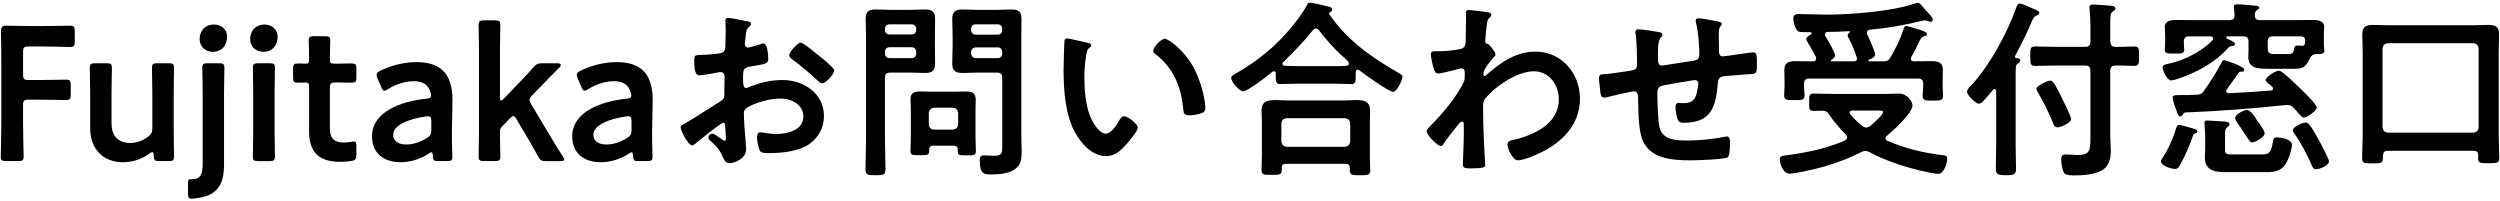
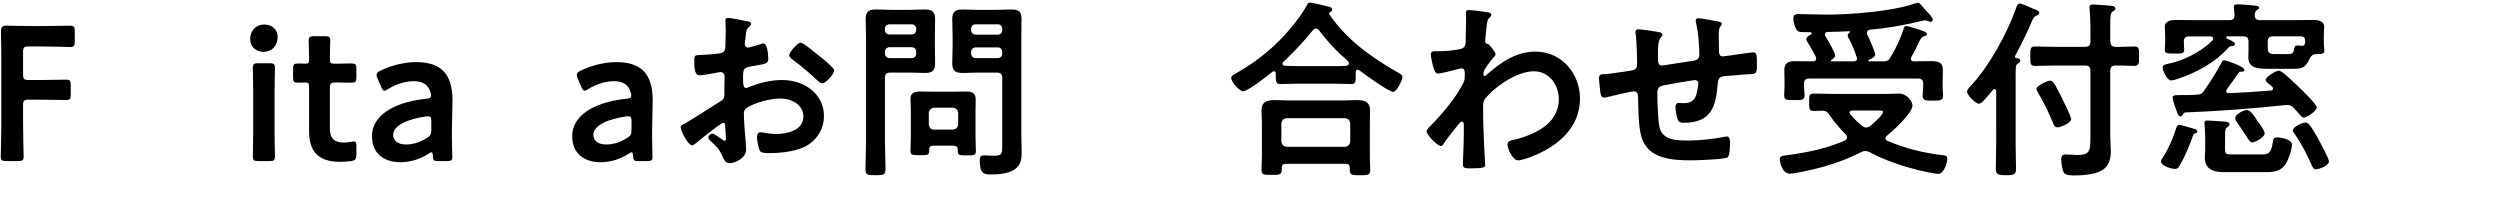
<svg xmlns="http://www.w3.org/2000/svg" version="1.1" id="レイヤー_1" x="0px" y="0px" width="236px" height="19px" viewBox="0 0 236 19" style="enable-background:new 0 0 236 19;" xml:space="preserve">
  <g>
    <path d="M2.178,11.606c0,1.044,0.054,3.024,0.054,3.151c0,0.378-0.108,0.449-0.522,0.449H0.593c-0.414,0-0.522-0.071-0.522-0.449   c0-0.127,0.055-2.107,0.055-3.151v-5.6c0-0.882-0.019-2.053-0.036-3.007c0-0.433,0.107-0.576,0.504-0.576   c0.126,0,1.549,0.036,2.395,0.036h1.009c0.864,0,2.484-0.036,2.61-0.036c0.378,0,0.45,0.107,0.45,0.522v0.972   c0,0.414-0.072,0.522-0.45,0.522c-0.126,0-1.746-0.054-2.61-0.054H2.718c-0.45,0-0.54,0.09-0.54,0.54v2.088   c0,0.45,0.09,0.541,0.54,0.541h0.9c0.846,0,2.484-0.036,2.61-0.036c0.378,0,0.45,0.107,0.45,0.521v0.883   c0,0.414-0.072,0.521-0.45,0.521c-0.126,0-1.765-0.035-2.61-0.035h-0.9c-0.45,0-0.54,0.09-0.54,0.54V11.606z" />
-     <path d="M15.049,15.207c-0.433,0-0.522-0.054-0.54-0.521c-0.019-0.234-0.036-0.324-0.126-0.324c-0.055,0-0.145,0.036-0.271,0.126   c-0.685,0.504-1.53,0.828-2.503,0.828c-1.854,0-3.097-1.225-3.097-3.223V8.834c0-0.793-0.036-2.287-0.036-2.413   c0-0.378,0.108-0.45,0.522-0.45h1.044c0.414,0,0.522,0.072,0.522,0.45c0,0.126-0.036,1.62-0.036,2.413v2.826   c0,1.099,0.576,1.837,1.765,1.837c0.558,0,1.134-0.18,1.692-0.595c0.306-0.252,0.396-0.414,0.396-0.81V8.834   c0-0.793-0.036-2.287-0.036-2.413c0-0.378,0.107-0.45,0.521-0.45h1.045c0.414,0,0.521,0.072,0.521,0.45   c0,0.126-0.035,1.62-0.035,2.413v3.492c0,0.811,0.035,2.305,0.035,2.432c0,0.378-0.107,0.449-0.521,0.449H15.049z" />
-     <path d="M18.089,18.755c-0.288,0-0.343-0.126-0.343-0.505v-1.008c0-0.252,0.055-0.324,0.288-0.324h0.162   c0.738,0,0.937-0.504,0.937-1.494V8.852c0-0.811-0.036-2.305-0.036-2.431c0-0.378,0.108-0.45,0.522-0.45h1.044   c0.414,0,0.522,0.072,0.522,0.45c0,0.126-0.036,1.62-0.036,2.431v6.68c0,1.423-0.342,2.359-1.387,2.863   C19.332,18.61,18.413,18.755,18.089,18.755z M21.438,3.468c0,0.792-0.486,1.423-1.351,1.423c-0.702,0-1.242-0.486-1.242-1.207   c0-0.737,0.486-1.368,1.351-1.368C20.898,2.315,21.438,2.784,21.438,3.468z" />
    <path d="M26.208,3.468c0,0.792-0.485,1.423-1.35,1.423c-0.702,0-1.243-0.486-1.243-1.207c0-0.737,0.486-1.368,1.351-1.368   C25.667,2.315,26.208,2.784,26.208,3.468z M24.389,15.207c-0.414,0-0.521-0.071-0.521-0.449c0-0.127,0.035-1.621,0.035-2.432V8.852   c0-0.811-0.035-2.305-0.035-2.431c0-0.378,0.107-0.45,0.521-0.45h1.045c0.414,0,0.521,0.072,0.521,0.45   c0,0.126-0.036,1.62-0.036,2.431v3.475c0,0.811,0.036,2.305,0.036,2.432c0,0.378-0.107,0.449-0.521,0.449H24.389z" />
    <path d="M33.643,14.577c0,0.45-0.091,0.559-0.522,0.63c-0.306,0.036-0.666,0.072-0.99,0.072c-2.196,0-2.953-1.08-2.953-2.898V8.239   c0-0.36-0.054-0.45-0.36-0.45c-0.216,0-0.521,0.019-0.611,0.019c-0.469,0-0.541-0.072-0.541-0.54V6.529   c0-0.469,0.072-0.541,0.541-0.541c0.144,0,0.432,0.019,0.63,0.019c0.306,0,0.342-0.054,0.342-0.433c0-0.558-0.036-1.584-0.036-1.71   c0-0.378,0.108-0.45,0.522-0.45h0.99c0.414,0,0.522,0.072,0.522,0.45c0,0.126-0.036,1.08-0.036,1.71   c0,0.379,0.054,0.433,0.414,0.433h0.486c0.324,0,0.882-0.019,1.062-0.019c0.468,0,0.54,0.072,0.54,0.522v0.774   c0,0.45-0.072,0.522-0.54,0.522c-0.162,0-0.738-0.019-1.062-0.019h-0.36c-0.45,0-0.54,0.09-0.54,0.54v3.764   c0,1.026,0.432,1.368,1.368,1.368c0.342,0,0.756-0.108,0.883-0.108c0.216,0,0.252,0.126,0.252,0.469V14.577z" />
    <path d="M41.383,15.207c-0.414,0-0.505-0.035-0.522-0.521c-0.019-0.198-0.036-0.307-0.145-0.307c-0.054,0-0.126,0.036-0.252,0.126   c-0.774,0.505-1.729,0.811-2.646,0.811c-1.549,0-2.701-0.811-2.701-2.448c0-2.305,2.719-3.313,5.132-3.548   c0.306-0.018,0.433-0.09,0.45-0.288c0-0.18-0.108-0.558-0.288-0.792c-0.252-0.378-0.702-0.576-1.387-0.576   c-0.792,0-1.729,0.324-2.376,0.738c-0.162,0.108-0.271,0.162-0.36,0.162c-0.126,0-0.198-0.108-0.307-0.36l-0.342-0.792   c-0.072-0.144-0.09-0.252-0.09-0.342c0-0.162,0.107-0.271,0.36-0.396c0.936-0.468,2.214-0.811,3.366-0.811   c2.305,0,3.439,1.062,3.439,3.602L42.662,12.2c-0.019,1.026,0.036,2.323,0.036,2.629c0,0.307-0.108,0.378-0.505,0.378H41.383z    M40.411,10.977c-0.072,0-0.126,0-0.216,0.018c-1.657,0.234-3.079,0.828-3.079,1.729c0,0.595,0.486,0.918,1.242,0.918   c0.63,0,1.332-0.233,1.908-0.594c0.36-0.216,0.45-0.36,0.45-0.792v-0.792C40.716,11.103,40.663,10.977,40.411,10.977z" />
-     <path d="M47.358,11.984c-0.145,0.162-0.162,0.234-0.162,0.522c0,0.72,0.036,2.124,0.036,2.251c0,0.378-0.108,0.449-0.522,0.449   h-1.009c-0.414,0-0.521-0.071-0.521-0.449c0-0.127,0.036-1.621,0.036-2.432V4.801c0-0.811-0.036-2.305-0.036-2.431   c0-0.379,0.107-0.45,0.521-0.45h1.009c0.414,0,0.522,0.071,0.522,0.45c0,0.126-0.036,1.62-0.036,2.431v4.357   c0,0.233,0.036,0.342,0.107,0.342c0.055,0,0.145-0.072,0.271-0.198l1.26-1.314c0.505-0.504,0.991-1.026,1.495-1.603   c0.288-0.342,0.432-0.414,0.9-0.414h1.386c0.217,0,0.324,0.072,0.324,0.162c0,0.072-0.036,0.145-0.107,0.216   c-0.757,0.757-1.423,1.423-2.053,2.089l-0.522,0.54c-0.18,0.198-0.271,0.307-0.271,0.45c0,0.108,0.055,0.234,0.162,0.414   l1.44,2.413c0.414,0.72,0.937,1.566,1.531,2.503c0.09,0.144,0.144,0.233,0.144,0.306c0,0.108-0.126,0.144-0.396,0.144h-1.296   c-0.468,0-0.576-0.071-0.792-0.468c-0.414-0.756-0.828-1.494-1.242-2.179l-0.774-1.296c-0.108-0.198-0.198-0.307-0.307-0.307   c-0.09,0-0.198,0.09-0.342,0.234L47.358,11.984z" />
    <path d="M60.283,15.207c-0.414,0-0.505-0.035-0.522-0.521c-0.019-0.198-0.036-0.307-0.145-0.307c-0.054,0-0.126,0.036-0.252,0.126   c-0.774,0.505-1.729,0.811-2.646,0.811c-1.549,0-2.701-0.811-2.701-2.448c0-2.305,2.719-3.313,5.132-3.548   c0.306-0.018,0.433-0.09,0.45-0.288c0-0.18-0.108-0.558-0.288-0.792c-0.252-0.378-0.702-0.576-1.387-0.576   c-0.792,0-1.729,0.324-2.376,0.738c-0.162,0.108-0.271,0.162-0.36,0.162c-0.126,0-0.198-0.108-0.307-0.36l-0.342-0.792   c-0.072-0.144-0.09-0.252-0.09-0.342c0-0.162,0.107-0.271,0.36-0.396c0.936-0.468,2.214-0.811,3.366-0.811   c2.305,0,3.439,1.062,3.439,3.602L61.561,12.2c-0.019,1.026,0.036,2.323,0.036,2.629c0,0.307-0.108,0.378-0.505,0.378H60.283z    M59.31,10.977c-0.072,0-0.126,0-0.216,0.018c-1.657,0.234-3.079,0.828-3.079,1.729c0,0.595,0.486,0.918,1.242,0.918   c0.63,0,1.332-0.233,1.908-0.594c0.36-0.216,0.45-0.36,0.45-0.792v-0.792C59.616,11.103,59.562,10.977,59.31,10.977z" />
    <path d="M68.274,11.589c-0.216,0-2.358,1.729-2.665,1.998c-0.071,0.054-0.18,0.145-0.27,0.145c-0.36,0-1.08-1.351-1.08-1.711   c0-0.198,0.197-0.252,0.414-0.378c1.008-0.576,1.962-1.225,2.952-1.837c0.685-0.414,0.757-0.432,0.757-0.99V8.203   c0-0.27,0.018-0.54,0.018-0.81V7.213c0-0.233-0.162-0.414-0.396-0.414c-0.036,0-0.072,0.019-0.108,0.019   c-0.342,0.071-1.566,0.288-1.837,0.288c-0.233,0-0.521-0.019-0.521-1.333c0-0.486,0.035-0.558,0.378-0.576   c0.558-0.018,1.188-0.054,1.746-0.126c0.234-0.018,0.504-0.036,0.666-0.216c0.145-0.162,0.145-0.342,0.145-0.54   c0.018-0.504,0.036-1.009,0.036-1.513c0-0.36-0.036-0.774-0.036-0.847c0-0.144,0.054-0.27,0.234-0.27   c0.27,0,1.476,0.252,1.836,0.324c0.108,0.018,0.36,0.072,0.36,0.234c0,0.107-0.108,0.216-0.18,0.287   c-0.271,0.217-0.288,0.433-0.343,0.991c-0.018,0.107-0.036,0.252-0.054,0.414c0,0.071-0.018,0.18-0.018,0.252   c0,0.162,0.144,0.306,0.306,0.306c0.126,0,0.954-0.252,1.135-0.306c0.09-0.036,0.216-0.09,0.306-0.09   c0.414,0,0.468,1.17,0.468,1.476c0,0.469-0.306,0.469-1.674,0.703c-0.667,0.126-0.702,0.252-0.702,1.08v0.252   c0,0.306,0.035,0.702,0.27,0.702c0.09,0,0.342-0.108,0.45-0.162c0.954-0.36,1.944-0.594,2.989-0.594   c1.998,0,3.925,1.242,3.925,3.402c0,1.116-0.522,2.053-1.44,2.683c-0.918,0.631-2.539,0.811-3.619,0.811h-0.216   c-0.288,0-0.666-0.018-0.756-0.198c-0.162-0.252-0.288-0.99-0.288-1.296c0-0.234,0.054-0.469,0.323-0.469   c0.217,0,0.811,0.162,1.477,0.162c1.045,0,2.575-0.342,2.575-1.656c0-1.134-1.152-1.692-2.161-1.692   c-0.972,0-2.322,0.36-3.169,0.864c-0.197,0.126-0.288,0.306-0.288,0.559c0,0.216,0.036,0.936,0.055,1.188   c0.036,0.379,0.162,1.999,0.162,2.179c0,0.883-1.099,1.314-1.585,1.314c-0.396,0-0.522-0.378-0.666-0.684   c-0.288-0.648-0.576-0.937-1.099-1.404c-0.09-0.091-0.216-0.198-0.216-0.343c0-0.198,0.216-0.359,0.396-0.359   c0.126,0,0.756,0.432,0.918,0.558c0.054,0.054,0.144,0.108,0.216,0.108c0.108,0,0.126-0.072,0.126-0.145   c0-0.018-0.036-0.756-0.036-0.792c0-0.09-0.018-0.18-0.018-0.252C68.454,11.769,68.454,11.589,68.274,11.589z M77.367,5.305   c0.486,0.378,1.387,1.134,1.387,1.332c0,0.343-0.774,1.225-1.135,1.225c-0.144,0-0.288-0.126-0.396-0.216   c-0.757-0.721-1.549-1.387-2.396-2.017c-0.126-0.09-0.324-0.234-0.324-0.433c0-0.27,0.793-1.17,1.081-1.17   c0.216,0,0.954,0.612,1.351,0.937C77.079,5.07,77.223,5.196,77.367,5.305z" />
    <path d="M83.538,13.299c0,0.883,0.054,1.765,0.054,2.646c0,0.576-0.198,0.595-0.937,0.595c-0.756,0-0.954-0.019-0.954-0.576   c0-0.9,0.054-1.782,0.054-2.665V3.486c0-0.559-0.036-1.116-0.036-1.675c0-0.72,0.288-0.918,0.973-0.918   c0.45,0,0.918,0.036,1.368,0.036h1.873c0.45,0,0.9-0.036,1.351-0.036c0.684,0,0.99,0.18,0.99,0.9c0,0.558-0.019,1.134-0.019,1.692   v0.81c0,0.559,0.019,1.116,0.019,1.692c0,0.703-0.288,0.9-0.954,0.9c-0.469,0-0.919-0.035-1.387-0.035h-1.891   c-0.36,0-0.504,0.144-0.504,0.504V13.299z M83.969,2.298c-0.252,0-0.432,0.162-0.432,0.432V2.82c0,0.27,0.18,0.432,0.432,0.432   h2.089c0.252,0,0.432-0.162,0.432-0.432V2.729c0-0.27-0.18-0.432-0.432-0.432H83.969z M83.538,5.053   c0,0.252,0.18,0.432,0.432,0.432h2.089c0.252,0,0.432-0.18,0.432-0.432V4.891c0-0.252-0.18-0.433-0.432-0.433h-2.089   c-0.252,0-0.432,0.181-0.432,0.433V5.053z M88.128,13.749c-0.306,0-0.414,0.126-0.414,0.414v0.108c0,0.396-0.234,0.378-0.882,0.378   c-0.685,0-0.883,0-0.883-0.378c0-0.45,0.036-0.9,0.036-1.351V10.4c0-0.36-0.036-0.702-0.036-1.062c0-0.595,0.414-0.702,0.937-0.702   c0.378,0,0.774,0.018,1.152,0.018h1.98c0.396,0,0.774-0.018,1.171-0.018c0.558,0,0.918,0.126,0.918,0.756   c0,0.324-0.019,0.666-0.019,1.009v2.538c0,0.45,0.036,0.9,0.036,1.333c0,0.396-0.197,0.396-0.864,0.396   c-0.63,0-0.846,0-0.846-0.378v-0.144c0-0.288-0.126-0.396-0.414-0.396H88.128z M89.947,12.236c0.307-0.036,0.469-0.18,0.505-0.504   V10.67c-0.036-0.306-0.198-0.468-0.505-0.504h-1.764c-0.307,0.036-0.469,0.198-0.505,0.504v1.062   c0.036,0.324,0.198,0.504,0.505,0.504H89.947z M92.251,6.854c-0.468,0-0.918,0.035-1.368,0.035c-0.666,0-0.99-0.18-0.99-0.9   c0-0.576,0.036-1.134,0.036-1.692v-0.81c0-0.559-0.036-1.135-0.036-1.692c0-0.702,0.307-0.9,0.973-0.9   c0.468,0,0.918,0.036,1.386,0.036h1.837c0.468,0,0.918-0.036,1.368-0.036c0.702,0,0.973,0.18,0.973,0.918   c0,0.559-0.019,1.116-0.019,1.675v9.164c0,0.576,0.036,1.135,0.036,1.711c0,0.648-0.071,1.188-0.63,1.603   c-0.576,0.432-1.566,0.504-2.269,0.504c-0.63,0-1.062-0.036-1.062-1.351c0-0.288,0.072-0.45,0.396-0.45   c0.342,0,0.666,0.036,1.008,0.036c0.738,0,0.721-0.324,0.721-0.936v-6.41c0-0.36-0.145-0.504-0.486-0.504H92.251z M92.108,2.298   c-0.252,0-0.433,0.162-0.433,0.432v0.108c0,0.252,0.181,0.432,0.433,0.432h2.089c0.252,0,0.414-0.18,0.414-0.432V2.729   c0-0.27-0.162-0.432-0.414-0.432H92.108z M91.675,5.053c0,0.252,0.181,0.432,0.433,0.432h2.089c0.252,0,0.414-0.18,0.414-0.432   V4.908c0-0.252-0.162-0.432-0.414-0.432h-2.089c-0.252,0-0.433,0.18-0.433,0.432V5.053z" />
-     <path d="M102.618,4.026c0.145,0.036,0.396,0.072,0.396,0.252c0,0.108-0.072,0.144-0.18,0.234c-0.252,0.197-0.271,0.558-0.324,0.864   c-0.09,0.63-0.145,1.26-0.145,1.908c0,1.206,0.108,2.629,0.576,3.763c0.217,0.505,0.811,1.567,1.44,1.567   c0.505,0,1.026-0.793,1.242-1.188c0.108-0.181,0.253-0.45,0.486-0.45c0.378,0,1.297,0.738,1.297,1.062   c0,0.342-0.811,1.278-1.062,1.566c-0.522,0.594-1.08,1.134-1.927,1.134c-1.332,0-2.377-1.206-2.971-2.305   c-0.9-1.692-1.044-3.961-1.044-5.87c0-0.287,0.054-2.574,0.09-2.736c0.018-0.145,0.126-0.198,0.252-0.198   C100.98,3.63,102.312,3.973,102.618,4.026z M109.946,3.666c0.396,0,1.909,1.135,2.773,2.791c0.504,0.954,1.062,2.665,1.062,3.745   c0,0.342-0.181,0.432-0.486,0.522c-0.288,0.09-0.702,0.162-1.009,0.162c-0.576,0-0.558-0.253-0.594-0.685   c-0.216-2.106-0.954-3.817-2.665-5.132c-0.107-0.072-0.162-0.144-0.162-0.27C108.866,4.458,109.586,3.666,109.946,3.666z" />
    <path d="M120.438,6.943c0-0.108-0.054-0.217-0.18-0.217c-0.072,0-0.108,0.019-0.145,0.055c-0.432,0.359-2.322,1.836-2.755,1.836   c-0.378,0-1.134-0.882-1.134-1.26c0-0.217,0.323-0.36,0.485-0.45c1.963-1.099,3.8-2.611,5.204-4.34   c0.468-0.558,1.116-1.422,1.458-2.07c0.055-0.126,0.126-0.252,0.288-0.252c0.234,0,1.44,0.306,1.747,0.378   c0.144,0.036,0.359,0.09,0.359,0.271c0,0.126-0.107,0.216-0.216,0.252c-0.054,0.036-0.09,0.072-0.09,0.126   c0,0.036,0.018,0.054,0.036,0.09c1.603,2.358,3.925,4.033,6.392,5.438c0.36,0.198,0.504,0.271,0.504,0.45   c0,0.324-0.54,1.423-0.882,1.423c-0.396,0-2.701-1.657-3.133-1.999c-0.072-0.054-0.126-0.09-0.216-0.09   c-0.162,0-0.181,0.162-0.181,0.288v0.342c0,0.414-0.018,0.721-0.359,0.721c-0.576,0-1.171-0.036-1.747-0.036h-3.331   c-0.594,0-1.17,0.036-1.746,0.036c-0.378,0-0.36-0.396-0.36-0.793V6.943z M121.411,15.46c-0.288,0-0.414,0.107-0.414,0.396v0.181   c0,0.485-0.271,0.468-0.973,0.468c-0.685,0-0.937,0.018-0.937-0.45c0-0.072,0.036-1.099,0.036-1.314v-3.223   c0-0.36-0.036-0.721-0.036-1.062c0-0.847,0.504-1.009,1.261-1.009c0.432,0,0.882,0.036,1.332,0.036h5.06   c0.45,0,0.9-0.036,1.351-0.036c0.738,0,1.242,0.162,1.242,0.991c0,0.359-0.018,0.72-0.018,1.08v3.259   c0,0.432,0.036,1.008,0.036,1.297c0,0.468-0.253,0.468-0.955,0.468c-0.72,0-0.972,0-0.972-0.45v-0.234   c0-0.252-0.09-0.396-0.414-0.396H121.411z M126.956,13.857c0.307-0.036,0.469-0.198,0.505-0.505V11.66   c-0.036-0.324-0.198-0.468-0.505-0.504h-5.491c-0.307,0.036-0.468,0.18-0.504,0.504v1.692c0.036,0.307,0.197,0.469,0.504,0.505   H126.956z M124.219,2.693c-0.126,0-0.198,0.072-0.288,0.162c-0.883,1.117-1.782,2.017-2.791,3.007   c-0.054,0.055-0.072,0.091-0.072,0.162c0,0.126,0.108,0.181,0.217,0.181c0.414,0.018,0.828,0.036,1.26,0.036h3.331   c1.171,0,1.459,0.018,1.459-0.253c0-0.161-0.198-0.323-0.45-0.558c-0.072-0.054-0.126-0.108-0.198-0.162   c-0.757-0.685-1.549-1.585-2.179-2.413C124.435,2.784,124.363,2.693,124.219,2.693z" />
    <path d="M140.563,1.182c0.107,0.036,0.216,0.107,0.216,0.216c0,0.09-0.054,0.162-0.126,0.234c-0.216,0.216-0.252,0.197-0.324,0.954   c-0.036,0.252-0.126,1.08-0.126,1.296c0,0.198,0.072,0.234,0.271,0.271c0.107,0.036,0.702,0.738,0.702,0.973   c0,0.144-0.162,0.27-0.252,0.378c-0.217,0.233-0.883,1.08-0.883,1.386c0,0.181,0.019,0.288,0.108,0.288   c0.071,0,0.18-0.107,0.233-0.162c1.333-1.152,2.737-2.143,4.574-2.143c2.448,0,4.194,2.053,4.194,4.43   c0,2.719-2.034,4.447-4.375,5.401c-0.324,0.145-1.116,0.433-1.477,0.433c-0.504,0-0.99-1.116-0.99-1.495   c0-0.306,0.216-0.359,0.469-0.414c1.962-0.45,4.375-1.494,4.375-3.853c0-1.351-0.9-2.647-2.358-2.647   c-1.531,0-3.619,1.387-4.574,2.558c-0.18,0.216-0.216,0.45-0.216,0.72c0,1.062,0.019,2.125,0.072,3.169   c0.018,0.504,0.126,2.215,0.126,2.413c0,0.197-0.162,0.306-1.351,0.306c-0.521,0-0.756-0.018-0.756-0.378   c0-0.145,0.018-0.486,0.018-0.576c0.019-0.559,0.055-1.332,0.055-1.423c0.018-0.576,0.018-1.17,0.018-1.746   c0-0.126-0.036-0.288-0.18-0.288c-0.145,0-0.271,0.198-0.36,0.288c-0.342,0.414-1.08,1.351-1.351,1.765   c-0.054,0.107-0.144,0.252-0.27,0.252c-0.324,0-1.351-1.044-1.351-1.387c0-0.198,0.306-0.468,0.45-0.612   c1.062-1.08,2.395-2.664,3.043-4.015c0.107-0.216,0.107-0.433,0.107-0.702V6.835c0-0.18-0.072-0.378-0.288-0.378   c-0.107,0-0.216,0.036-0.306,0.054c-0.343,0.09-1.656,0.433-1.909,0.433c-0.252,0-0.342-0.234-0.414-0.433   c-0.09-0.252-0.288-1.116-0.288-1.368c0-0.271,0.181-0.307,0.414-0.307h0.253c0.666,0,1.332-0.054,1.98-0.18   c0.233-0.036,0.432-0.09,0.558-0.306c0.108-0.181,0.09-0.522,0.09-0.738c0-0.612,0.036-1.225,0.036-1.837   c0-0.252-0.018-0.45-0.018-0.576c0-0.198,0.09-0.252,0.27-0.252C138.907,0.947,140.347,1.127,140.563,1.182z" />
    <path d="M156.709,3.054c0.107,0.036,0.233,0.09,0.233,0.216c0,0.108-0.107,0.217-0.18,0.288c-0.234,0.271-0.252,0.937-0.252,1.459   v0.486c0,0.27,0,0.684,0.36,0.684c0.162,0,1.927-0.306,2.25-0.342c0.99-0.144,1.297-0.108,1.297-0.738   c0-0.847-0.108-2.106-0.307-2.917c-0.018-0.072-0.035-0.162-0.035-0.234c0-0.161,0.107-0.233,0.252-0.233   c0.233,0,1.566,0.233,1.854,0.306c0.126,0.036,0.36,0.055,0.36,0.217c0,0.107-0.108,0.216-0.162,0.287   c-0.145,0.198-0.126,0.667-0.126,0.9c0,0.469,0.018,0.919,0.018,1.387c0,0.234,0.054,0.504,0.36,0.504   c0.144,0,1.206-0.162,1.44-0.197c0.288-0.036,1.206-0.181,1.44-0.181c0.342,0,0.342,0.271,0.342,1.225   c0,0.846-0.072,0.811-0.937,0.846c-0.324,0.019-0.756,0.055-1.351,0.108c-1.008,0.09-1.35,0-1.404,0.721   c-0.18,2.25-0.612,3.745-3.223,3.745c-0.18,0-0.342-0.019-0.468-0.145c-0.198-0.252-0.307-1.044-0.307-1.368   c0-0.181,0.09-0.36,0.288-0.36c0.145,0,0.307,0.019,0.45,0.019c0.612,0,1.026-0.162,1.225-0.774   c0.072-0.234,0.198-0.883,0.198-1.099c0-0.18-0.145-0.306-0.307-0.306c-0.216,0-2.538,0.414-2.898,0.485   c-0.469,0.091-0.666,0.234-0.666,0.738c0,0.685,0.054,2.701,0.216,3.277c0.324,1.152,1.458,1.206,2.719,1.206   c1.17,0,2.322-0.144,3.475-0.36c0.055-0.018,0.108-0.018,0.162-0.018c0.252,0,0.288,0.324,0.288,0.522c0,0.288,0,1.26-0.216,1.44   c-0.27,0.198-2.953,0.288-3.421,0.288c-1.818,0-4.142-0.126-4.735-2.251c-0.288-1.044-0.271-2.557-0.307-3.673   c0-0.271-0.054-0.595-0.396-0.595c-0.198,0-2.232,0.469-2.557,0.559c-0.072,0.018-0.181,0.036-0.271,0.036   c-0.27,0-0.324-0.288-0.36-0.721c-0.018-0.09-0.018-0.198-0.035-0.306c-0.019-0.198-0.072-0.595-0.072-0.792   c0-0.396,0.252-0.396,0.558-0.396c0.486-0.018,1.747-0.234,2.287-0.306c0.432-0.072,0.756-0.091,0.756-0.631   c0-0.666-0.036-2.124-0.126-2.772c-0.018-0.072-0.036-0.181-0.036-0.252c0-0.198,0.108-0.271,0.288-0.271   C154.981,2.766,156.403,2.981,156.709,3.054z" />
    <path d="M172.098,10.454c-0.306,0-0.594,0.018-0.882,0.018c-0.45,0-0.433-0.216-0.433-0.828c0-0.63,0-0.81,0.433-0.81   c0.72,0,1.422,0.035,2.143,0.035h4.501c0.342,0,1.152-0.035,1.404-0.035c0.828,0,1.278,0.828,1.278,1.116   c0,0.72-1.836,2.395-2.412,2.862c-0.072,0.072-0.145,0.126-0.145,0.252c0,0.127,0.09,0.181,0.198,0.234   c1.656,0.721,3.403,1.135,5.203,1.351c0.271,0.036,0.433,0.036,0.433,0.36c0,0.342-0.307,1.404-0.828,1.404   c-0.36,0-1.549-0.271-1.944-0.36c-1.423-0.36-3.277-0.973-4.556-1.692c-0.145-0.054-0.252-0.108-0.414-0.108   c-0.145,0-0.252,0.036-0.378,0.108c-1.891,0.954-3.71,1.494-5.78,1.891c-0.27,0.054-0.702,0.144-0.972,0.144   c-0.648,0-0.937-0.972-0.937-1.386c0-0.288,0.27-0.307,0.702-0.36c1.963-0.271,3.637-0.612,5.455-1.387   c0.108-0.071,0.198-0.144,0.198-0.27c0-0.108-0.036-0.181-0.107-0.271c-0.522-0.54-1.152-1.26-1.566-1.872   c-0.055-0.072-0.145-0.217-0.217-0.271c-0.09-0.072-0.18-0.108-0.288-0.126H172.098z M176.366,5.719   c0,0.054,0.036,0.072,0.09,0.072h1.351c0.378,0,0.504-0.108,0.684-0.433c0.522-0.9,0.883-1.62,1.207-2.61   c0.054-0.181,0.09-0.288,0.252-0.288c0.126,0,0.666,0.162,0.828,0.216c0.918,0.271,1.116,0.36,1.116,0.54   c0,0.126-0.108,0.181-0.216,0.198c-0.288,0.054-0.396,0.27-0.63,0.774c-0.127,0.288-0.324,0.684-0.612,1.188   c-0.036,0.054-0.055,0.09-0.055,0.162c0,0.18,0.126,0.252,0.288,0.252c0.576,0,1.135-0.019,1.692-0.019   c0.576,0,1.045,0.126,1.045,0.792c0,0.343-0.019,0.685-0.019,1.062v0.559c0,0.27,0.036,0.558,0.036,0.828   c0,0.486-0.252,0.486-0.954,0.486c-0.648,0-0.973,0.018-0.973-0.45c0-0.288,0.055-0.576,0.055-0.864V7.915   c0-0.359-0.162-0.504-0.504-0.504h-10.245c-0.343,0-0.505,0.145-0.505,0.504v0.234c0,0.271,0.055,0.559,0.055,0.847   c0,0.485-0.288,0.449-0.973,0.449s-0.954,0.019-0.954-0.449c0-0.288,0.036-0.576,0.036-0.847V7.627c0-0.396-0.019-0.72-0.019-1.026   c0-0.647,0.378-0.828,0.973-0.828c0.594,0,1.17,0.019,1.746,0.019c0.162-0.019,0.288-0.072,0.288-0.271   c0-0.054-0.018-0.09-0.036-0.162c-0.27-0.522-0.449-0.864-0.773-1.368c-0.055-0.09-0.126-0.18-0.126-0.288   c0-0.216,0.27-0.36,0.432-0.45c0.036-0.036,0.072-0.054,0.072-0.108c0-0.071-0.054-0.107-0.126-0.107h-0.307   c-0.306,0-0.684,0-0.828-0.072c-0.288-0.162-0.468-0.918-0.468-1.225c0-0.378,0.252-0.414,0.558-0.414   c0.883,0,1.747,0.054,2.611,0.054c2.215,0,6.104-0.306,8.174-1.008c0.108-0.036,0.324-0.108,0.433-0.108   c0.144,0,0.288,0.181,0.504,0.45c0.126,0.145,0.252,0.307,0.433,0.486c0.144,0.145,0.45,0.45,0.45,0.648   c0,0.107-0.091,0.216-0.198,0.216c-0.054,0-0.145-0.036-0.181-0.054c-0.107-0.036-0.233-0.09-0.359-0.09   c-0.09,0-0.271,0.035-0.378,0.071c-1.765,0.414-3.008,0.648-4.826,0.811c-0.162,0.036-0.27,0.108-0.27,0.288   c0,0.072,0.018,0.108,0.036,0.18c0.144,0.288,0.738,1.603,0.738,1.873c0,0.252-0.396,0.414-0.595,0.504   C176.402,5.646,176.366,5.683,176.366,5.719z M172.26,3.252c0,0.072,0.018,0.108,0.054,0.162c0.181,0.288,0.919,1.53,0.919,1.818   c0,0.198-0.198,0.324-0.343,0.414c-0.036,0.019-0.054,0.036-0.054,0.072c0,0.054,0.054,0.072,0.09,0.072h2.106   c0.162-0.019,0.271-0.072,0.271-0.252c0-0.055-0.018-0.091-0.036-0.145c-0.18-0.576-0.45-1.242-0.738-1.765   c-0.054-0.09-0.107-0.18-0.107-0.288c0-0.126,0.09-0.198,0.18-0.27c0.018-0.019,0.036-0.036,0.036-0.055   c0-0.054-0.036-0.071-0.072-0.071c-0.685,0.035-1.368,0.071-2.053,0.071C172.386,3.036,172.26,3.09,172.26,3.252z M177.77,10.562   c0-0.108-0.198-0.126-0.468-0.126h-2.432c-0.126,0-0.27,0.054-0.27,0.197c0,0.072,0.036,0.108,0.072,0.162   c0.359,0.414,0.684,0.757,1.116,1.099c0.126,0.072,0.216,0.145,0.378,0.145s0.252-0.055,0.378-0.145   C176.797,11.696,177.77,10.851,177.77,10.562z" />
    <path d="M188.442,8.582c-0.019-0.091-0.054-0.181-0.162-0.181c-0.054,0-0.09,0.036-0.145,0.072   c-0.252,0.324-0.521,0.648-0.81,0.954c-0.145,0.162-0.307,0.36-0.54,0.36c-0.288,0-1.099-0.828-1.099-1.116   c0-0.234,0.288-0.505,0.45-0.666c1.71-1.873,3.349-4.88,4.195-7.274c0.054-0.162,0.126-0.396,0.324-0.396   c0.216,0,1.044,0.378,1.278,0.486c0.27,0.108,0.576,0.198,0.576,0.396c0,0.144-0.145,0.197-0.252,0.252   c-0.271,0.107-0.343,0.306-0.45,0.54c-0.505,1.225-0.973,2.106-1.585,3.276c-0.018,0.019-0.018,0.036-0.018,0.072   c0,0.072,0.054,0.108,0.126,0.126c0.126,0.019,0.378,0.019,0.378,0.234c0,0.162-0.108,0.198-0.234,0.288   c-0.18,0.108-0.198,0.342-0.198,0.9v6.698c0,0.773,0.036,1.548,0.036,2.34c0,0.522-0.197,0.595-0.954,0.595   c-0.738,0-0.954-0.072-0.954-0.595c0-0.792,0.036-1.566,0.036-2.34V8.582z M199.208,12.831c0,0.486,0.055,0.972,0.055,1.458   c0,0.559-0.126,1.152-0.54,1.566c-0.612,0.595-1.98,0.702-2.81,0.702c-0.288,0-0.899,0.019-1.062-0.233   c-0.181-0.271-0.271-0.937-0.271-1.261c0-0.342,0.09-0.486,0.45-0.486c0.216,0,0.685,0.054,1.08,0.054   c1.225,0,1.225-0.414,1.225-1.908V6.691c0-0.36-0.145-0.505-0.504-0.505h-2.917c-0.63,0-1.297,0.036-1.818,0.036   c-0.45,0-0.433-0.252-0.433-0.918c0-0.702-0.018-0.918,0.45-0.918c0.504,0,1.171,0.035,1.801,0.035h2.917   c0.359,0,0.504-0.144,0.504-0.504v-1.44c0-0.54-0.036-1.116-0.072-1.566c0-0.072-0.018-0.144-0.018-0.216   c0-0.234,0.18-0.271,0.36-0.271c0.216,0,1.692,0.108,1.872,0.145c0.108,0.036,0.216,0.107,0.216,0.233   c0,0.162-0.144,0.217-0.252,0.289c-0.216,0.126-0.234,0.485-0.234,1.134v1.692c0.036,0.36,0.162,0.504,0.505,0.504   c0.612,0.019,1.224-0.035,1.765-0.035c0.468,0,0.45,0.233,0.45,0.918c0,0.666,0.018,0.918-0.45,0.918   c-0.505,0-1.152-0.054-1.765-0.036c-0.343,0-0.505,0.145-0.505,0.505V12.831z M194.24,12.021c-0.288,0-0.36-0.216-0.45-0.45   c-0.378-0.918-0.864-1.927-1.368-2.772c-0.055-0.126-0.181-0.288-0.181-0.414c0-0.288,1.026-0.774,1.297-0.774   c0.324,0,0.576,0.594,1.152,1.729c0.144,0.288,0.828,1.675,0.828,1.908C195.518,11.589,194.528,12.021,194.24,12.021z" />
    <path d="M207.216,12.597c-0.126,0.036-0.145,0.072-0.198,0.216c-0.324,0.9-0.721,1.891-1.206,2.719   c-0.145,0.271-0.234,0.414-0.486,0.414c-0.36,0-1.333-0.288-1.333-0.72c0-0.108,0.108-0.271,0.181-0.36   c0.576-0.918,0.936-1.746,1.26-2.772c0.055-0.145,0.091-0.307,0.288-0.307c0.162,0,1.225,0.324,1.477,0.396   c0.108,0.036,0.234,0.09,0.234,0.234C207.432,12.543,207.324,12.561,207.216,12.597z M216.399,1.901   c0.666,0,1.314-0.018,1.98-0.018c0.432,0,1.026,0.09,1.026,0.647c0,0.145-0.036,0.505-0.036,0.847V4.08   c0,0.162,0.018,0.324,0.036,0.469c0,0.054,0.018,0.144,0.018,0.197c0,0.396-0.359,0.343-0.774,0.36   c-0.323,0.019-0.449,0.126-0.611,0.414c-0.45,1.009-0.811,0.973-1.819,0.973h-2.034c-1.099,0-1.944-0.055-1.944-1.099   c0-0.198,0.018-0.396,0.018-0.594V3.937c0-0.36-0.144-0.505-0.504-0.505h-1.477c-0.072,0-0.126,0.036-0.126,0.108   c0,0.108,0.198,0.162,0.271,0.198c0.306,0.144,0.558,0.252,0.558,0.432c0,0.145-0.18,0.162-0.288,0.181   c-0.234,0.018-0.252,0.054-0.414,0.233c-1.242,1.369-2.953,2.27-4.699,2.863c-0.162,0.054-0.469,0.144-0.63,0.144   c-0.379,0-0.793-0.899-0.793-1.242c0-0.198,0.217-0.27,0.486-0.324c1.837-0.359,3.457-1.422,4.213-2.214   c0.036-0.055,0.072-0.091,0.072-0.162c0-0.162-0.144-0.198-0.27-0.217h-1.999c-0.36,0-0.504,0.145-0.504,0.505v0.107   c0,0.198,0.036,0.522,0.036,0.666c0,0.379-0.343,0.343-0.919,0.343c-0.647,0-0.918,0.018-0.918-0.36   c0-0.162,0.036-0.433,0.036-0.648V3.378c0-0.36-0.036-0.702-0.036-0.847c0-0.558,0.595-0.647,1.026-0.647   c0.666,0,1.332,0.018,1.98,0.018h3.079c0.342,0,0.504-0.126,0.504-0.486l-0.054-0.612c0-0.054-0.019-0.107-0.019-0.161   c0-0.198,0.162-0.234,0.343-0.234c0.378,0,1.116,0.072,1.513,0.108c0.161,0.018,0.54,0.018,0.54,0.216   c0,0.107-0.091,0.144-0.234,0.233c-0.162,0.127-0.18,0.288-0.18,0.486c-0.019,0.324,0.18,0.45,0.485,0.45H216.399z M209.971,5.683   c0.126,0,1.891,0.576,1.891,0.9c0,0.198-0.198,0.18-0.307,0.18c-0.144,0-0.18,0.036-0.27,0.162   c-0.36,0.505-0.703,1.026-1.081,1.513c-0.018,0.054-0.054,0.09-0.054,0.162c0,0.144,0.126,0.198,0.252,0.198   c1.332-0.055,2.646-0.145,3.961-0.252c0.108-0.019,0.217-0.055,0.217-0.181c0-0.144-0.126-0.198-0.217-0.288   c-0.197-0.18-0.485-0.36-0.485-0.521c0-0.288,0.918-0.883,1.26-0.883c0.307,0,1.603,1.297,1.891,1.566   c0.288,0.271,1.675,1.603,1.675,1.909c0,0.323-0.954,0.954-1.242,0.954c-0.145,0-0.324-0.216-0.612-0.559   c-0.108-0.107-0.198-0.233-0.324-0.36c-0.181-0.18-0.324-0.27-0.595-0.27h-0.144c-3.151,0.342-6.302,0.576-9.471,0.702   c-0.145,0-0.181,0.09-0.252,0.198c-0.055,0.09-0.126,0.18-0.234,0.18c-0.18,0-0.234-0.18-0.378-0.576   c-0.09-0.216-0.36-0.99-0.36-1.206s0.216-0.234,0.63-0.234h0.271c0.45,0,0.9,0,1.368-0.036c0.36-0.018,0.486-0.072,0.702-0.378   c0.648-0.9,1.099-1.656,1.639-2.629C209.773,5.791,209.827,5.683,209.971,5.683z M213.572,14.577c0.486,0,0.828-0.072,0.973-1.099   c0.036-0.323,0.054-0.504,0.414-0.504c0.378,0,1.404,0.162,1.404,0.702c0,0.343-0.342,1.566-0.756,2.017   c-0.486,0.54-1.135,0.559-1.819,0.559h-3.745c-0.99,0-1.908-0.18-1.908-1.404c0-0.252,0.036-0.504,0.036-0.757v-1.17   c0-0.486-0.072-1.135-0.072-1.314s0.126-0.234,0.271-0.234c0.144,0,1.278,0.072,1.477,0.091c0.252,0.018,0.611,0.018,0.611,0.252   c0,0.107-0.035,0.162-0.126,0.233c-0.252,0.181-0.288,0.234-0.288,0.973v1.206c0,0.45,0.217,0.45,0.721,0.45H213.572z    M212.599,13.443c-0.18,0-0.288-0.181-0.611-0.685c-0.198-0.288-0.45-0.702-0.847-1.261c-0.054-0.09-0.144-0.216-0.144-0.342   c0-0.378,0.846-0.774,1.116-0.774c0.306,0,0.72,0.576,0.99,1.045c0.18,0.18,0.684,0.936,0.684,1.152   C213.788,12.975,212.87,13.443,212.599,13.443z M217.605,3.864c0-0.307-0.126-0.433-0.414-0.433h-2.61   c-0.36,0-0.505,0.145-0.505,0.505v0.612c0,0.576,0.343,0.558,0.793,0.558h1.044c0.486,0,0.576-0.054,0.666-0.54   c0.036-0.198,0.072-0.271,0.307-0.271c0.107,0,0.216,0.019,0.323,0.019c0.019,0.018,0.036,0.018,0.072,0.018   c0.234,0,0.324-0.144,0.324-0.359V3.864z M218.631,15.981c-0.252,0-0.324-0.216-0.414-0.396c-0.414-0.955-0.99-2.071-1.585-2.917   c-0.071-0.09-0.197-0.234-0.197-0.36c0-0.288,0.828-0.738,1.206-0.738c0.126,0,0.216,0.054,0.306,0.145   c0.253,0.233,0.793,1.206,0.99,1.566c0.145,0.27,0.919,1.729,0.919,1.944C219.856,15.64,218.919,15.981,218.631,15.981z" />
-     <path d="M233.517,14.235h-8.085c-0.342,0-0.45,0.126-0.486,0.486v0.18c0,0.504-0.162,0.522-0.972,0.522c-0.738,0-0.99,0-0.99-0.469   c0-0.738,0.054-1.477,0.054-2.214V4.927c0-0.559-0.036-1.099-0.036-1.657c0-0.72,0.307-0.918,0.99-0.918   c0.559,0,1.116,0.036,1.656,0.036h7.617c0.54,0,1.098-0.036,1.638-0.036c0.685,0,1.009,0.18,1.009,0.918   c0,0.559-0.036,1.099-0.036,1.657v7.796c0,0.738,0.054,1.459,0.054,2.179c0,0.504-0.233,0.504-0.99,0.504   c-0.72,0-1.008,0.019-1.008-0.45c0-0.107,0-0.216,0.018-0.324C233.931,14.361,233.805,14.235,233.517,14.235z M233.481,12.524   c0.306-0.036,0.468-0.198,0.504-0.504V4.584c-0.036-0.306-0.198-0.468-0.504-0.504h-8.066c-0.307,0.036-0.469,0.198-0.505,0.504   v7.437c0.036,0.306,0.198,0.468,0.505,0.504H233.481z" />
  </g>
</svg>